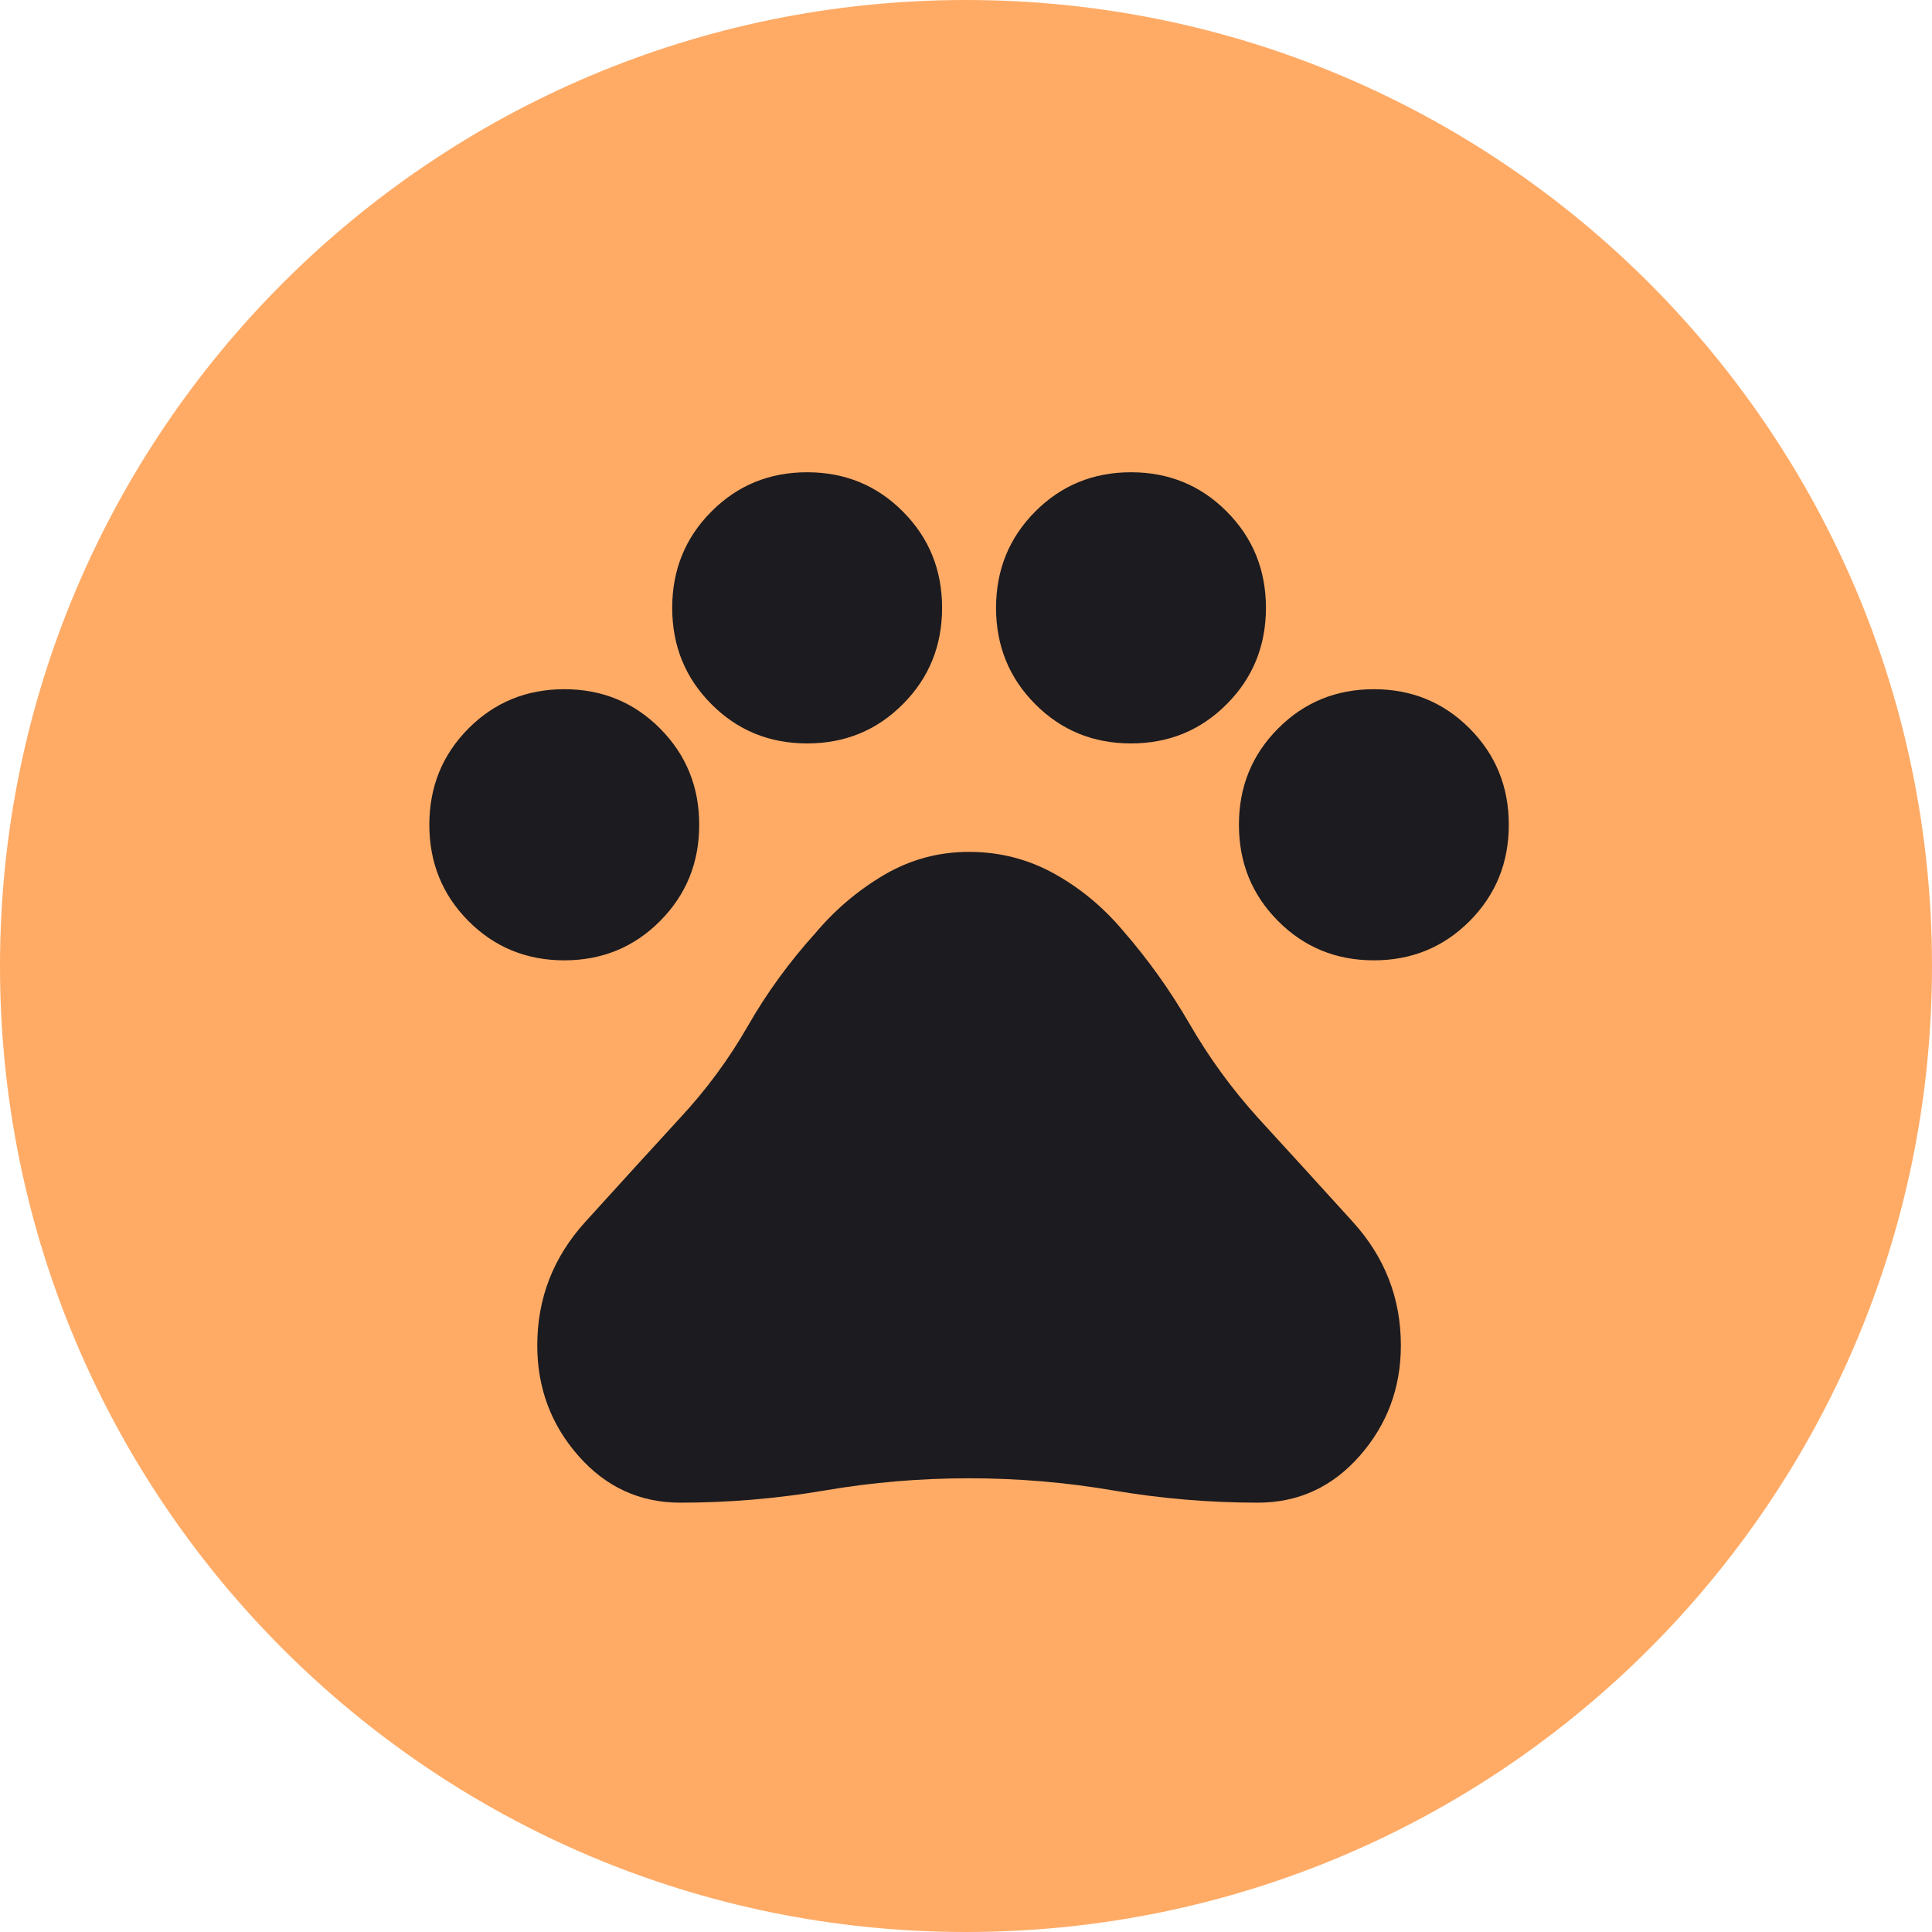
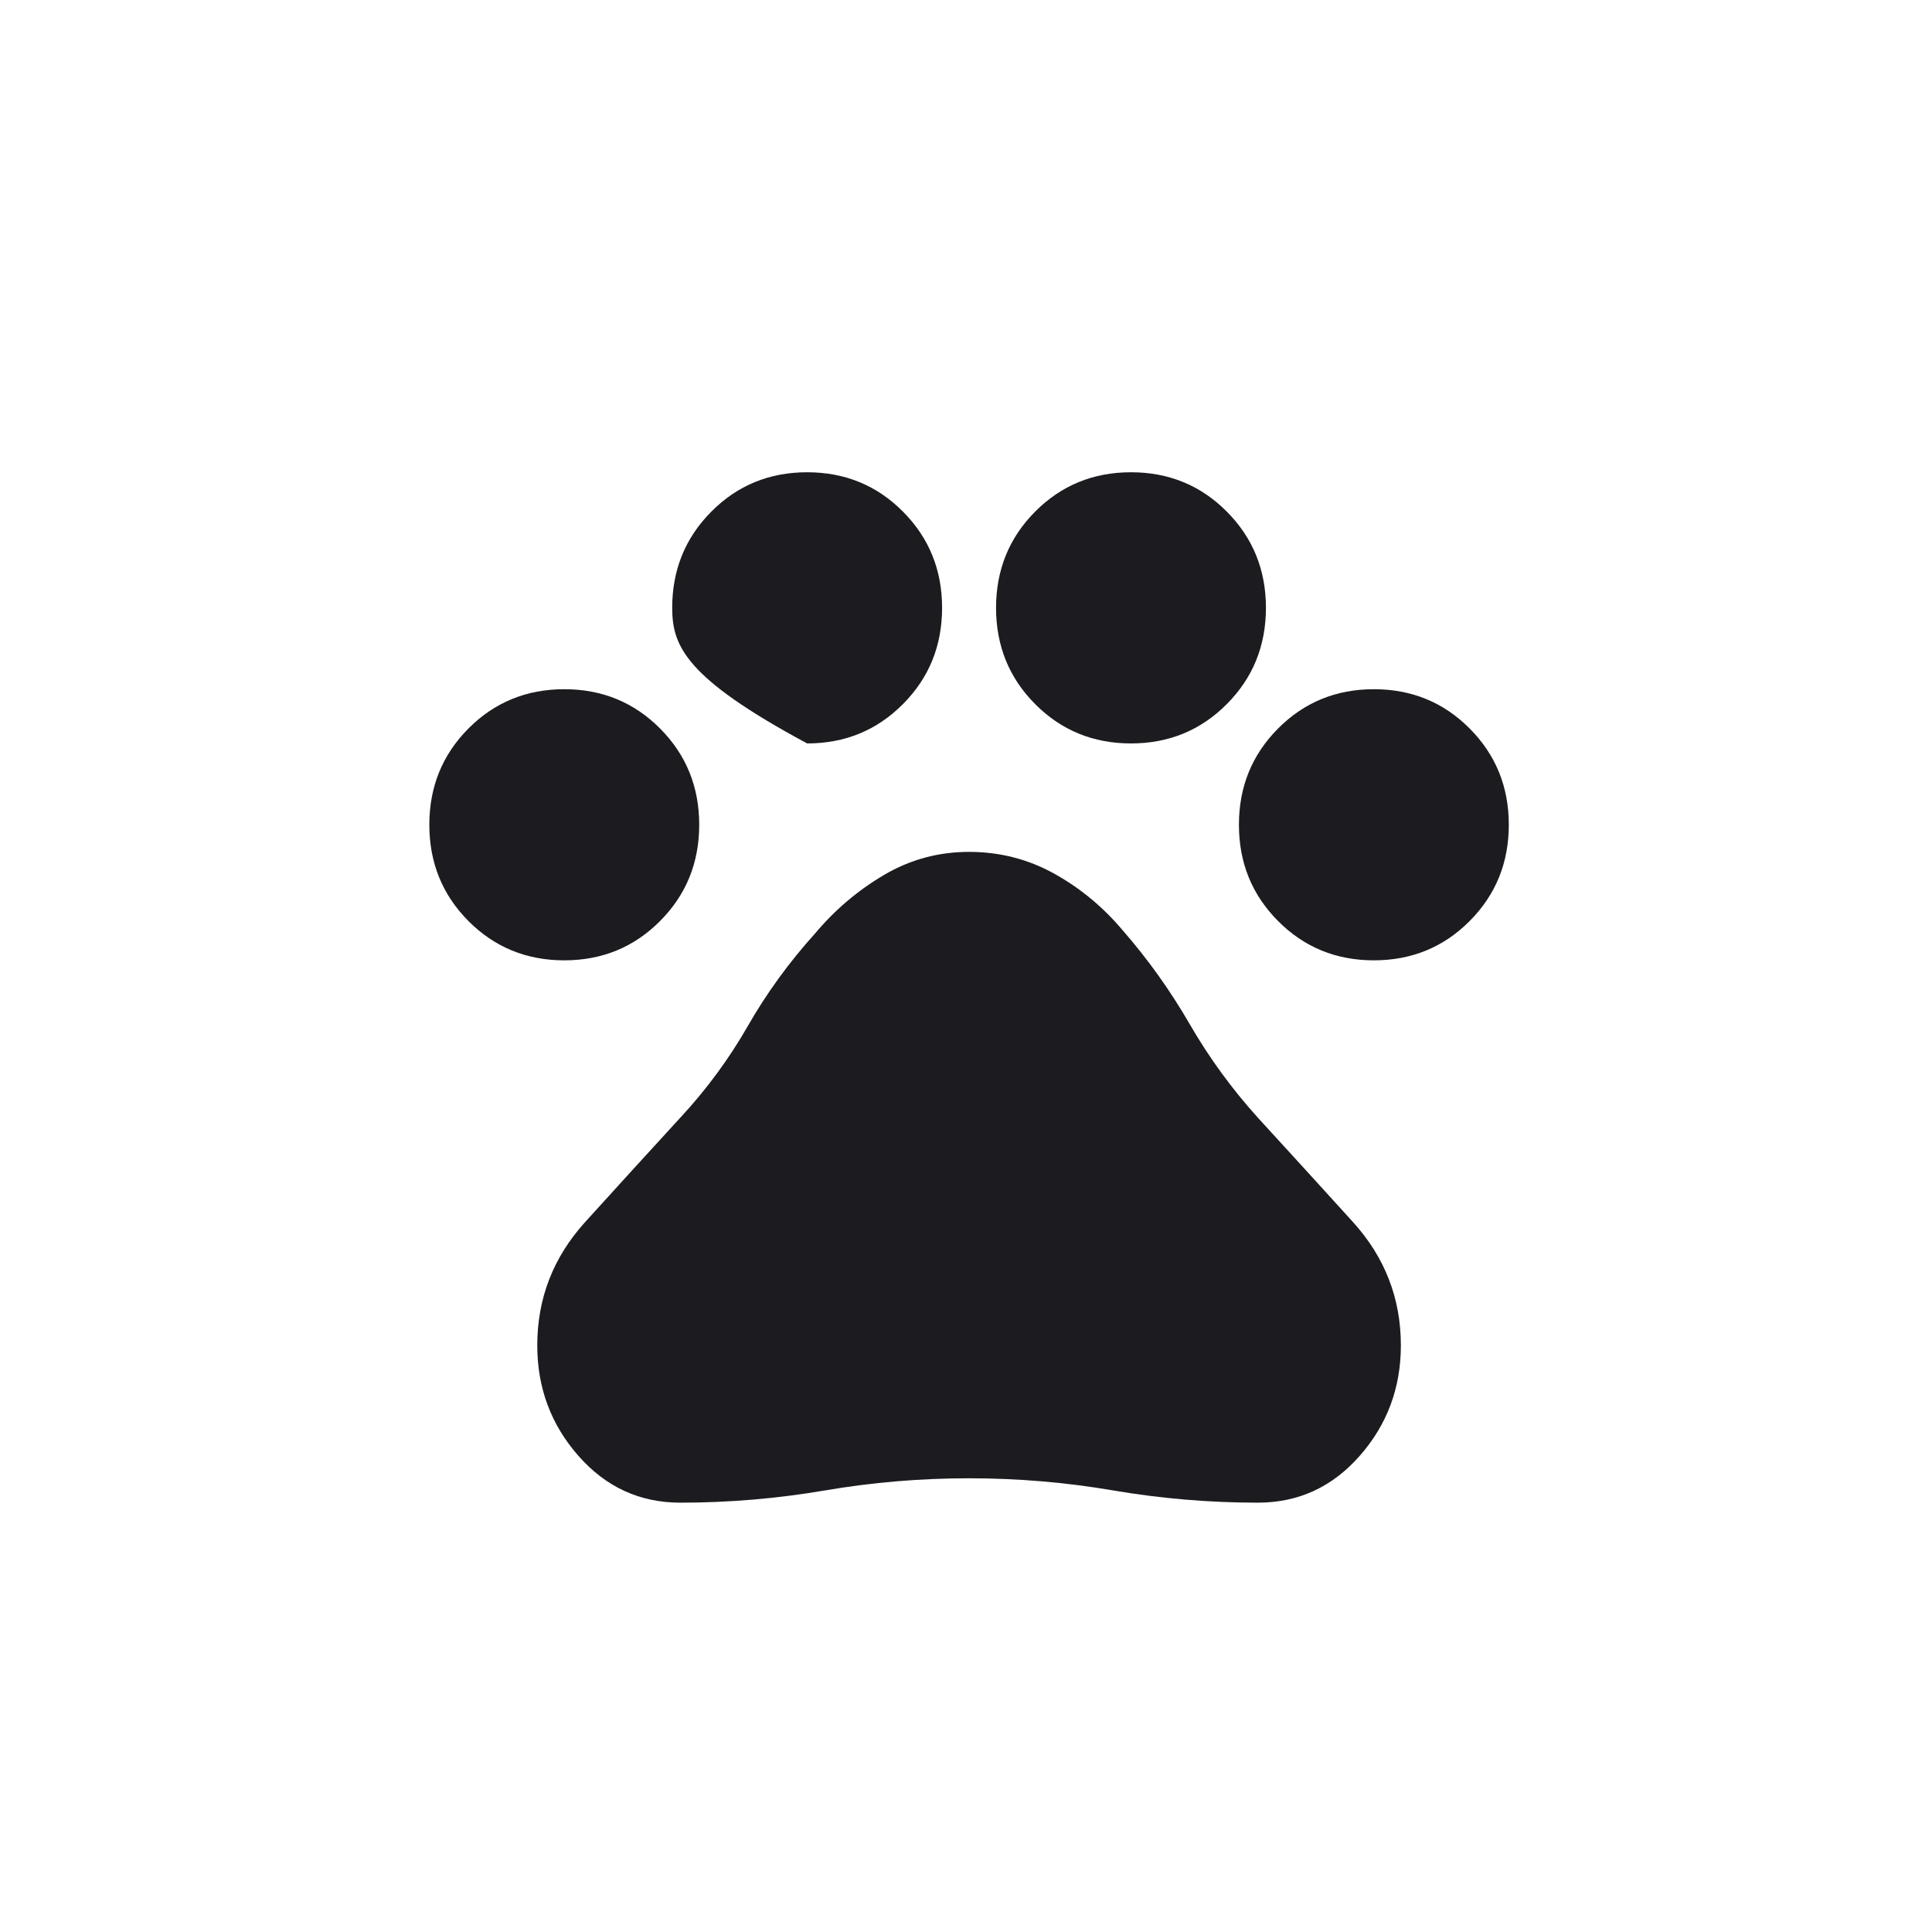
<svg xmlns="http://www.w3.org/2000/svg" width="45" height="45" viewBox="0 0 45 45" fill="none">
-   <path d="M45 22.5C45 10.074 34.926 0 22.5 0C10.074 0 0 10.074 0 22.5C0 34.926 10.074 45 22.5 45C34.926 45 45 34.926 45 22.5Z" fill="#FFAB66" />
-   <path d="M13.143 22.368C12.263 22.368 11.519 22.063 10.911 21.453C10.304 20.842 10 20.095 10 19.21C10 18.326 10.304 17.579 10.911 16.968C11.519 16.358 12.263 16.053 13.143 16.053C14.023 16.053 14.767 16.358 15.374 16.968C15.982 17.579 16.286 18.326 16.286 19.21C16.286 20.095 15.982 20.842 15.374 21.453C14.767 22.063 14.023 22.368 13.143 22.368ZM18.8 17.316C17.92 17.316 17.176 17.011 16.569 16.4C15.961 15.79 15.657 15.042 15.657 14.158C15.657 13.274 15.961 12.526 16.569 11.916C17.176 11.305 17.92 11 18.8 11C19.68 11 20.424 11.305 21.031 11.916C21.639 12.526 21.943 13.274 21.943 14.158C21.943 15.042 21.639 15.79 21.031 16.4C20.424 17.011 19.68 17.316 18.8 17.316ZM26.343 17.316C25.463 17.316 24.719 17.011 24.111 16.4C23.504 15.79 23.2 15.042 23.2 14.158C23.2 13.274 23.504 12.526 24.111 11.916C24.719 11.305 25.463 11 26.343 11C27.223 11 27.967 11.305 28.574 11.916C29.182 12.526 29.486 13.274 29.486 14.158C29.486 15.042 29.182 15.79 28.574 16.4C27.967 17.011 27.223 17.316 26.343 17.316ZM32 22.368C31.12 22.368 30.376 22.063 29.769 21.453C29.161 20.842 28.857 20.095 28.857 19.21C28.857 18.326 29.161 17.579 29.769 16.968C30.376 16.358 31.12 16.053 32 16.053C32.88 16.053 33.624 16.358 34.231 16.968C34.839 17.579 35.143 18.326 35.143 19.21C35.143 20.095 34.839 20.842 34.231 21.453C33.624 22.063 32.88 22.368 32 22.368ZM15.846 35C14.903 35 14.112 34.637 13.473 33.91C12.834 33.184 12.514 32.326 12.514 31.337C12.514 30.242 12.886 29.284 13.63 28.463C14.374 27.642 15.112 26.832 15.846 26.032C16.453 25.379 16.977 24.668 17.417 23.9C17.857 23.132 18.381 22.41 18.989 21.737C19.45 21.189 19.984 20.737 20.591 20.379C21.199 20.021 21.859 19.842 22.571 19.842C23.284 19.842 23.944 20.011 24.551 20.347C25.159 20.684 25.693 21.126 26.154 21.674C26.741 22.347 27.259 23.074 27.71 23.853C28.16 24.632 28.689 25.358 29.297 26.032C30.03 26.832 30.769 27.642 31.513 28.463C32.257 29.284 32.629 30.242 32.629 31.337C32.629 32.326 32.309 33.184 31.67 33.91C31.031 34.637 30.24 35 29.297 35C28.166 35 27.045 34.905 25.934 34.716C24.824 34.526 23.703 34.432 22.571 34.432C21.44 34.432 20.319 34.526 19.209 34.716C18.098 34.905 16.977 35 15.846 35Z" fill="#1C1B1F" />
+   <path d="M13.143 22.368C12.263 22.368 11.519 22.063 10.911 21.453C10.304 20.842 10 20.095 10 19.21C10 18.326 10.304 17.579 10.911 16.968C11.519 16.358 12.263 16.053 13.143 16.053C14.023 16.053 14.767 16.358 15.374 16.968C15.982 17.579 16.286 18.326 16.286 19.21C16.286 20.095 15.982 20.842 15.374 21.453C14.767 22.063 14.023 22.368 13.143 22.368ZM18.8 17.316C15.961 15.79 15.657 15.042 15.657 14.158C15.657 13.274 15.961 12.526 16.569 11.916C17.176 11.305 17.92 11 18.8 11C19.68 11 20.424 11.305 21.031 11.916C21.639 12.526 21.943 13.274 21.943 14.158C21.943 15.042 21.639 15.79 21.031 16.4C20.424 17.011 19.68 17.316 18.8 17.316ZM26.343 17.316C25.463 17.316 24.719 17.011 24.111 16.4C23.504 15.79 23.2 15.042 23.2 14.158C23.2 13.274 23.504 12.526 24.111 11.916C24.719 11.305 25.463 11 26.343 11C27.223 11 27.967 11.305 28.574 11.916C29.182 12.526 29.486 13.274 29.486 14.158C29.486 15.042 29.182 15.79 28.574 16.4C27.967 17.011 27.223 17.316 26.343 17.316ZM32 22.368C31.12 22.368 30.376 22.063 29.769 21.453C29.161 20.842 28.857 20.095 28.857 19.21C28.857 18.326 29.161 17.579 29.769 16.968C30.376 16.358 31.12 16.053 32 16.053C32.88 16.053 33.624 16.358 34.231 16.968C34.839 17.579 35.143 18.326 35.143 19.21C35.143 20.095 34.839 20.842 34.231 21.453C33.624 22.063 32.88 22.368 32 22.368ZM15.846 35C14.903 35 14.112 34.637 13.473 33.91C12.834 33.184 12.514 32.326 12.514 31.337C12.514 30.242 12.886 29.284 13.63 28.463C14.374 27.642 15.112 26.832 15.846 26.032C16.453 25.379 16.977 24.668 17.417 23.9C17.857 23.132 18.381 22.41 18.989 21.737C19.45 21.189 19.984 20.737 20.591 20.379C21.199 20.021 21.859 19.842 22.571 19.842C23.284 19.842 23.944 20.011 24.551 20.347C25.159 20.684 25.693 21.126 26.154 21.674C26.741 22.347 27.259 23.074 27.71 23.853C28.16 24.632 28.689 25.358 29.297 26.032C30.03 26.832 30.769 27.642 31.513 28.463C32.257 29.284 32.629 30.242 32.629 31.337C32.629 32.326 32.309 33.184 31.67 33.91C31.031 34.637 30.24 35 29.297 35C28.166 35 27.045 34.905 25.934 34.716C24.824 34.526 23.703 34.432 22.571 34.432C21.44 34.432 20.319 34.526 19.209 34.716C18.098 34.905 16.977 35 15.846 35Z" fill="#1C1B1F" />
</svg>